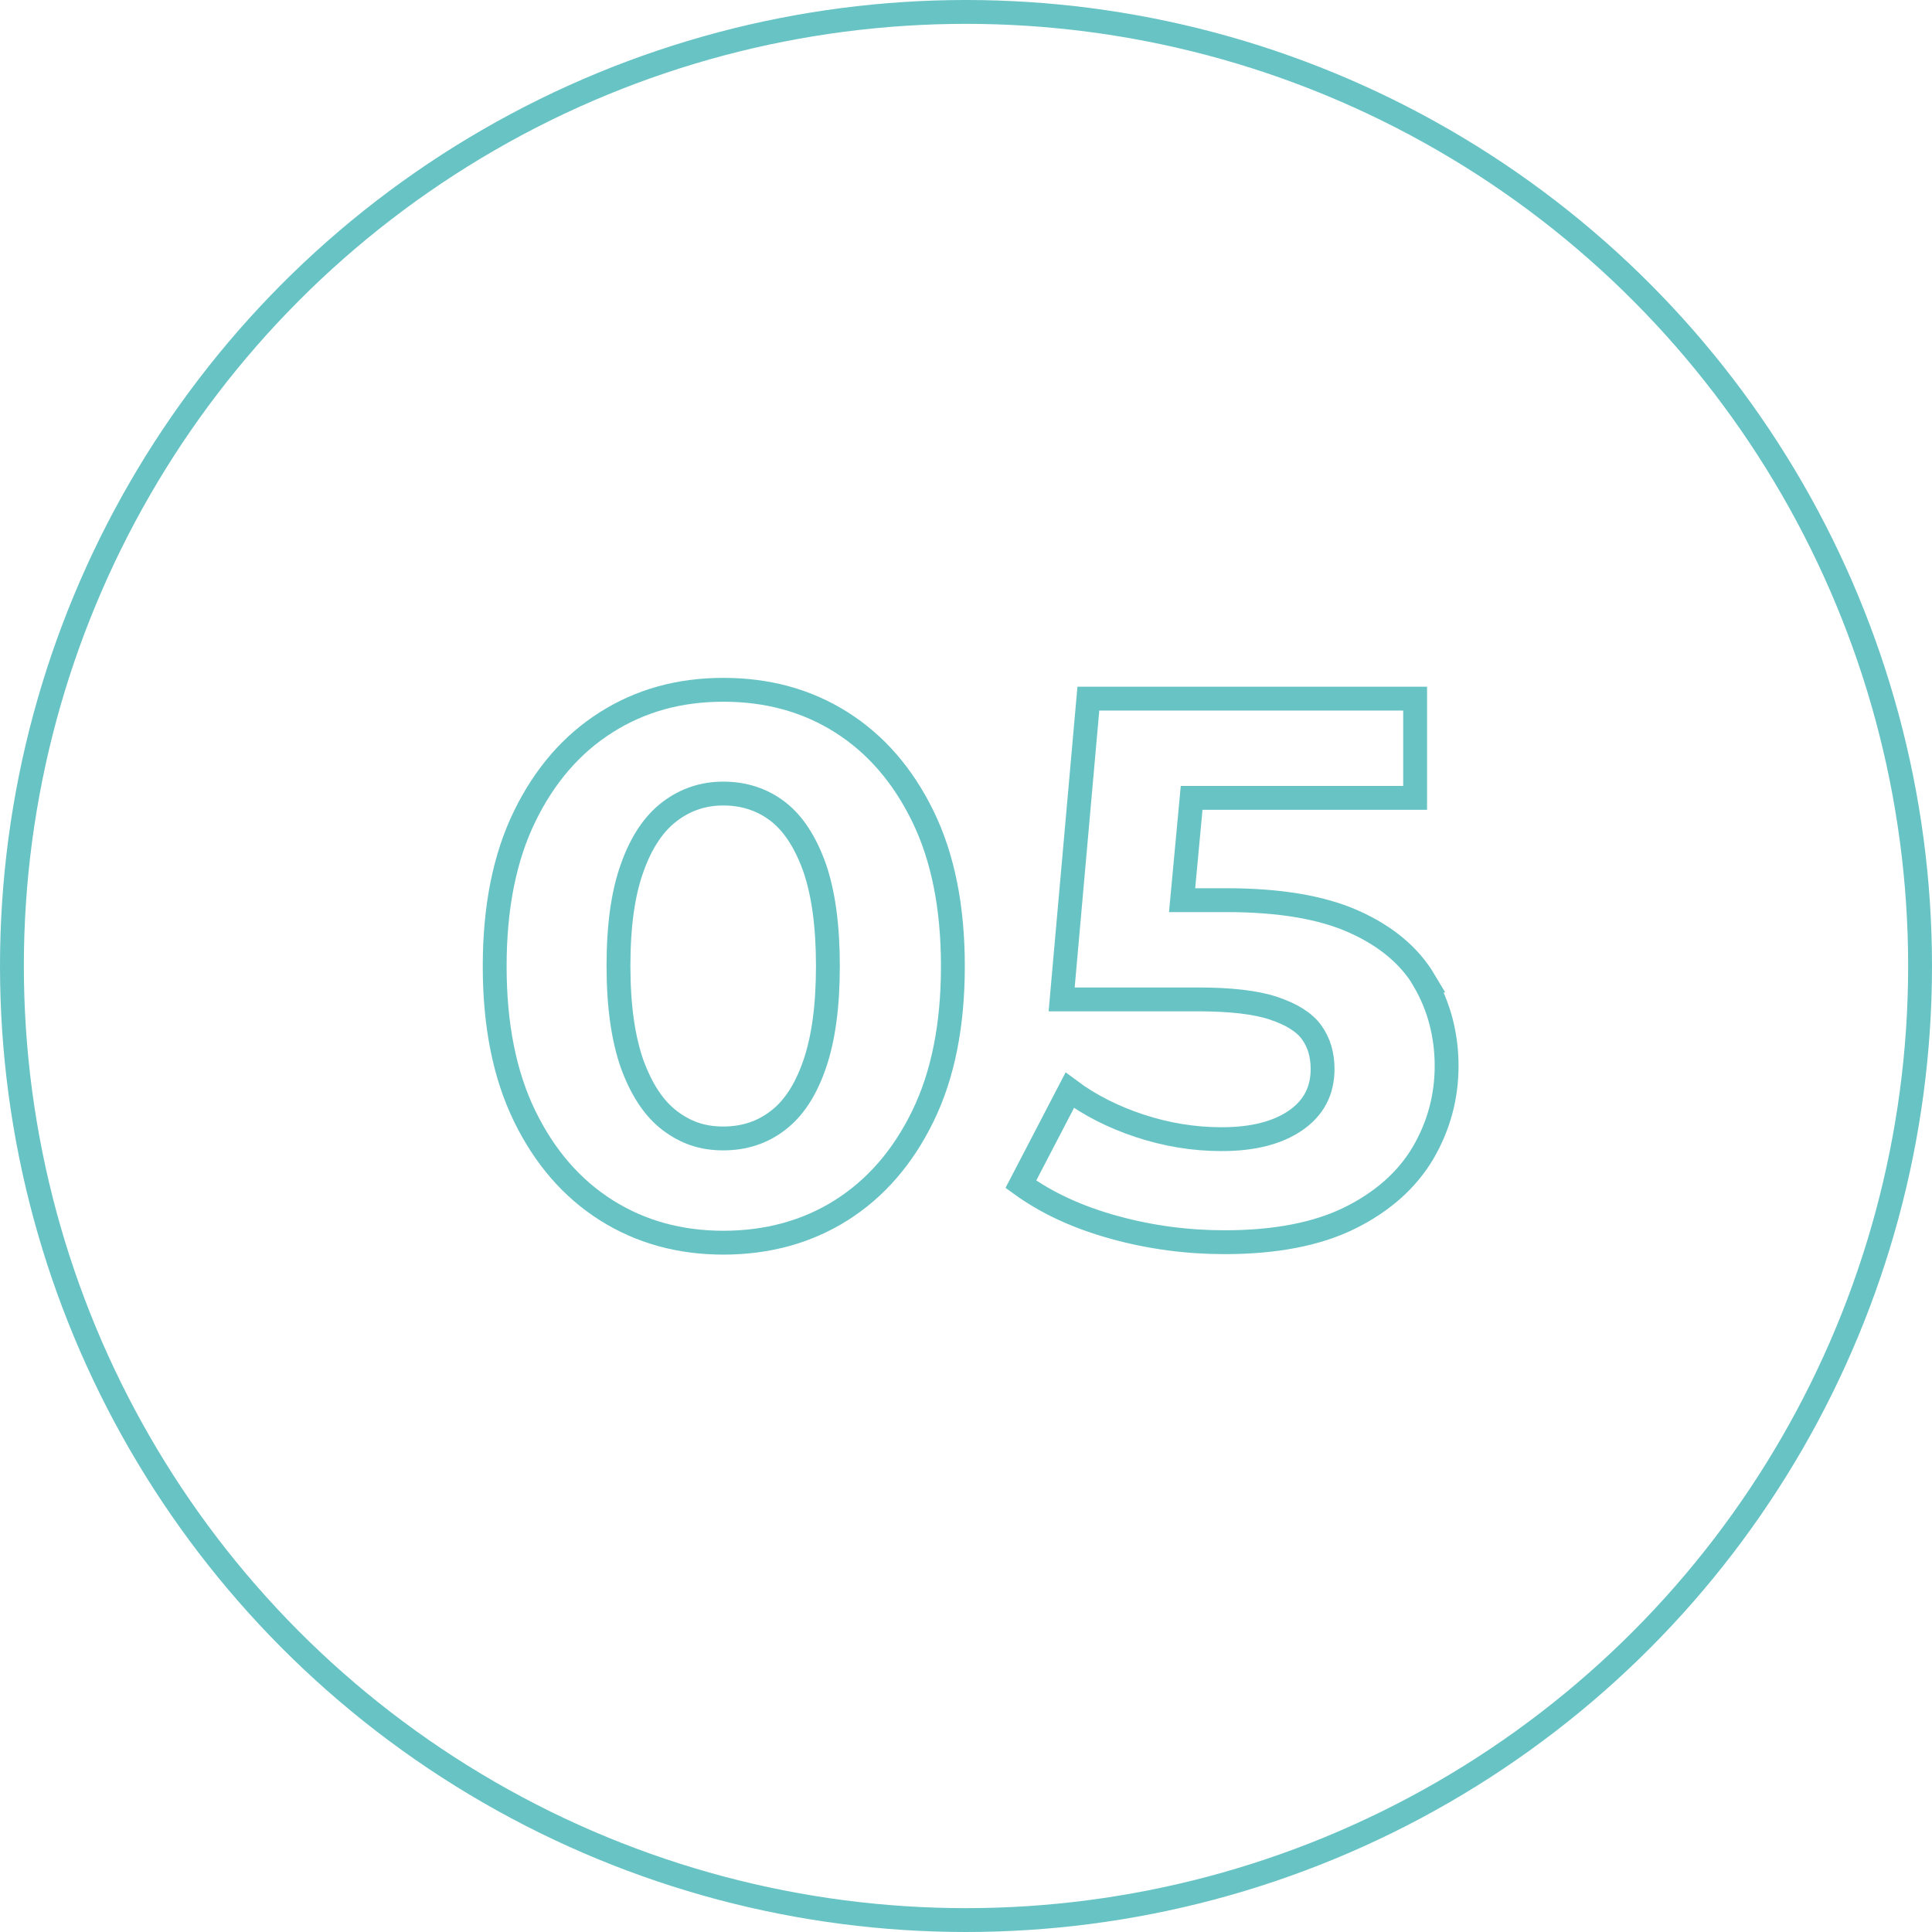
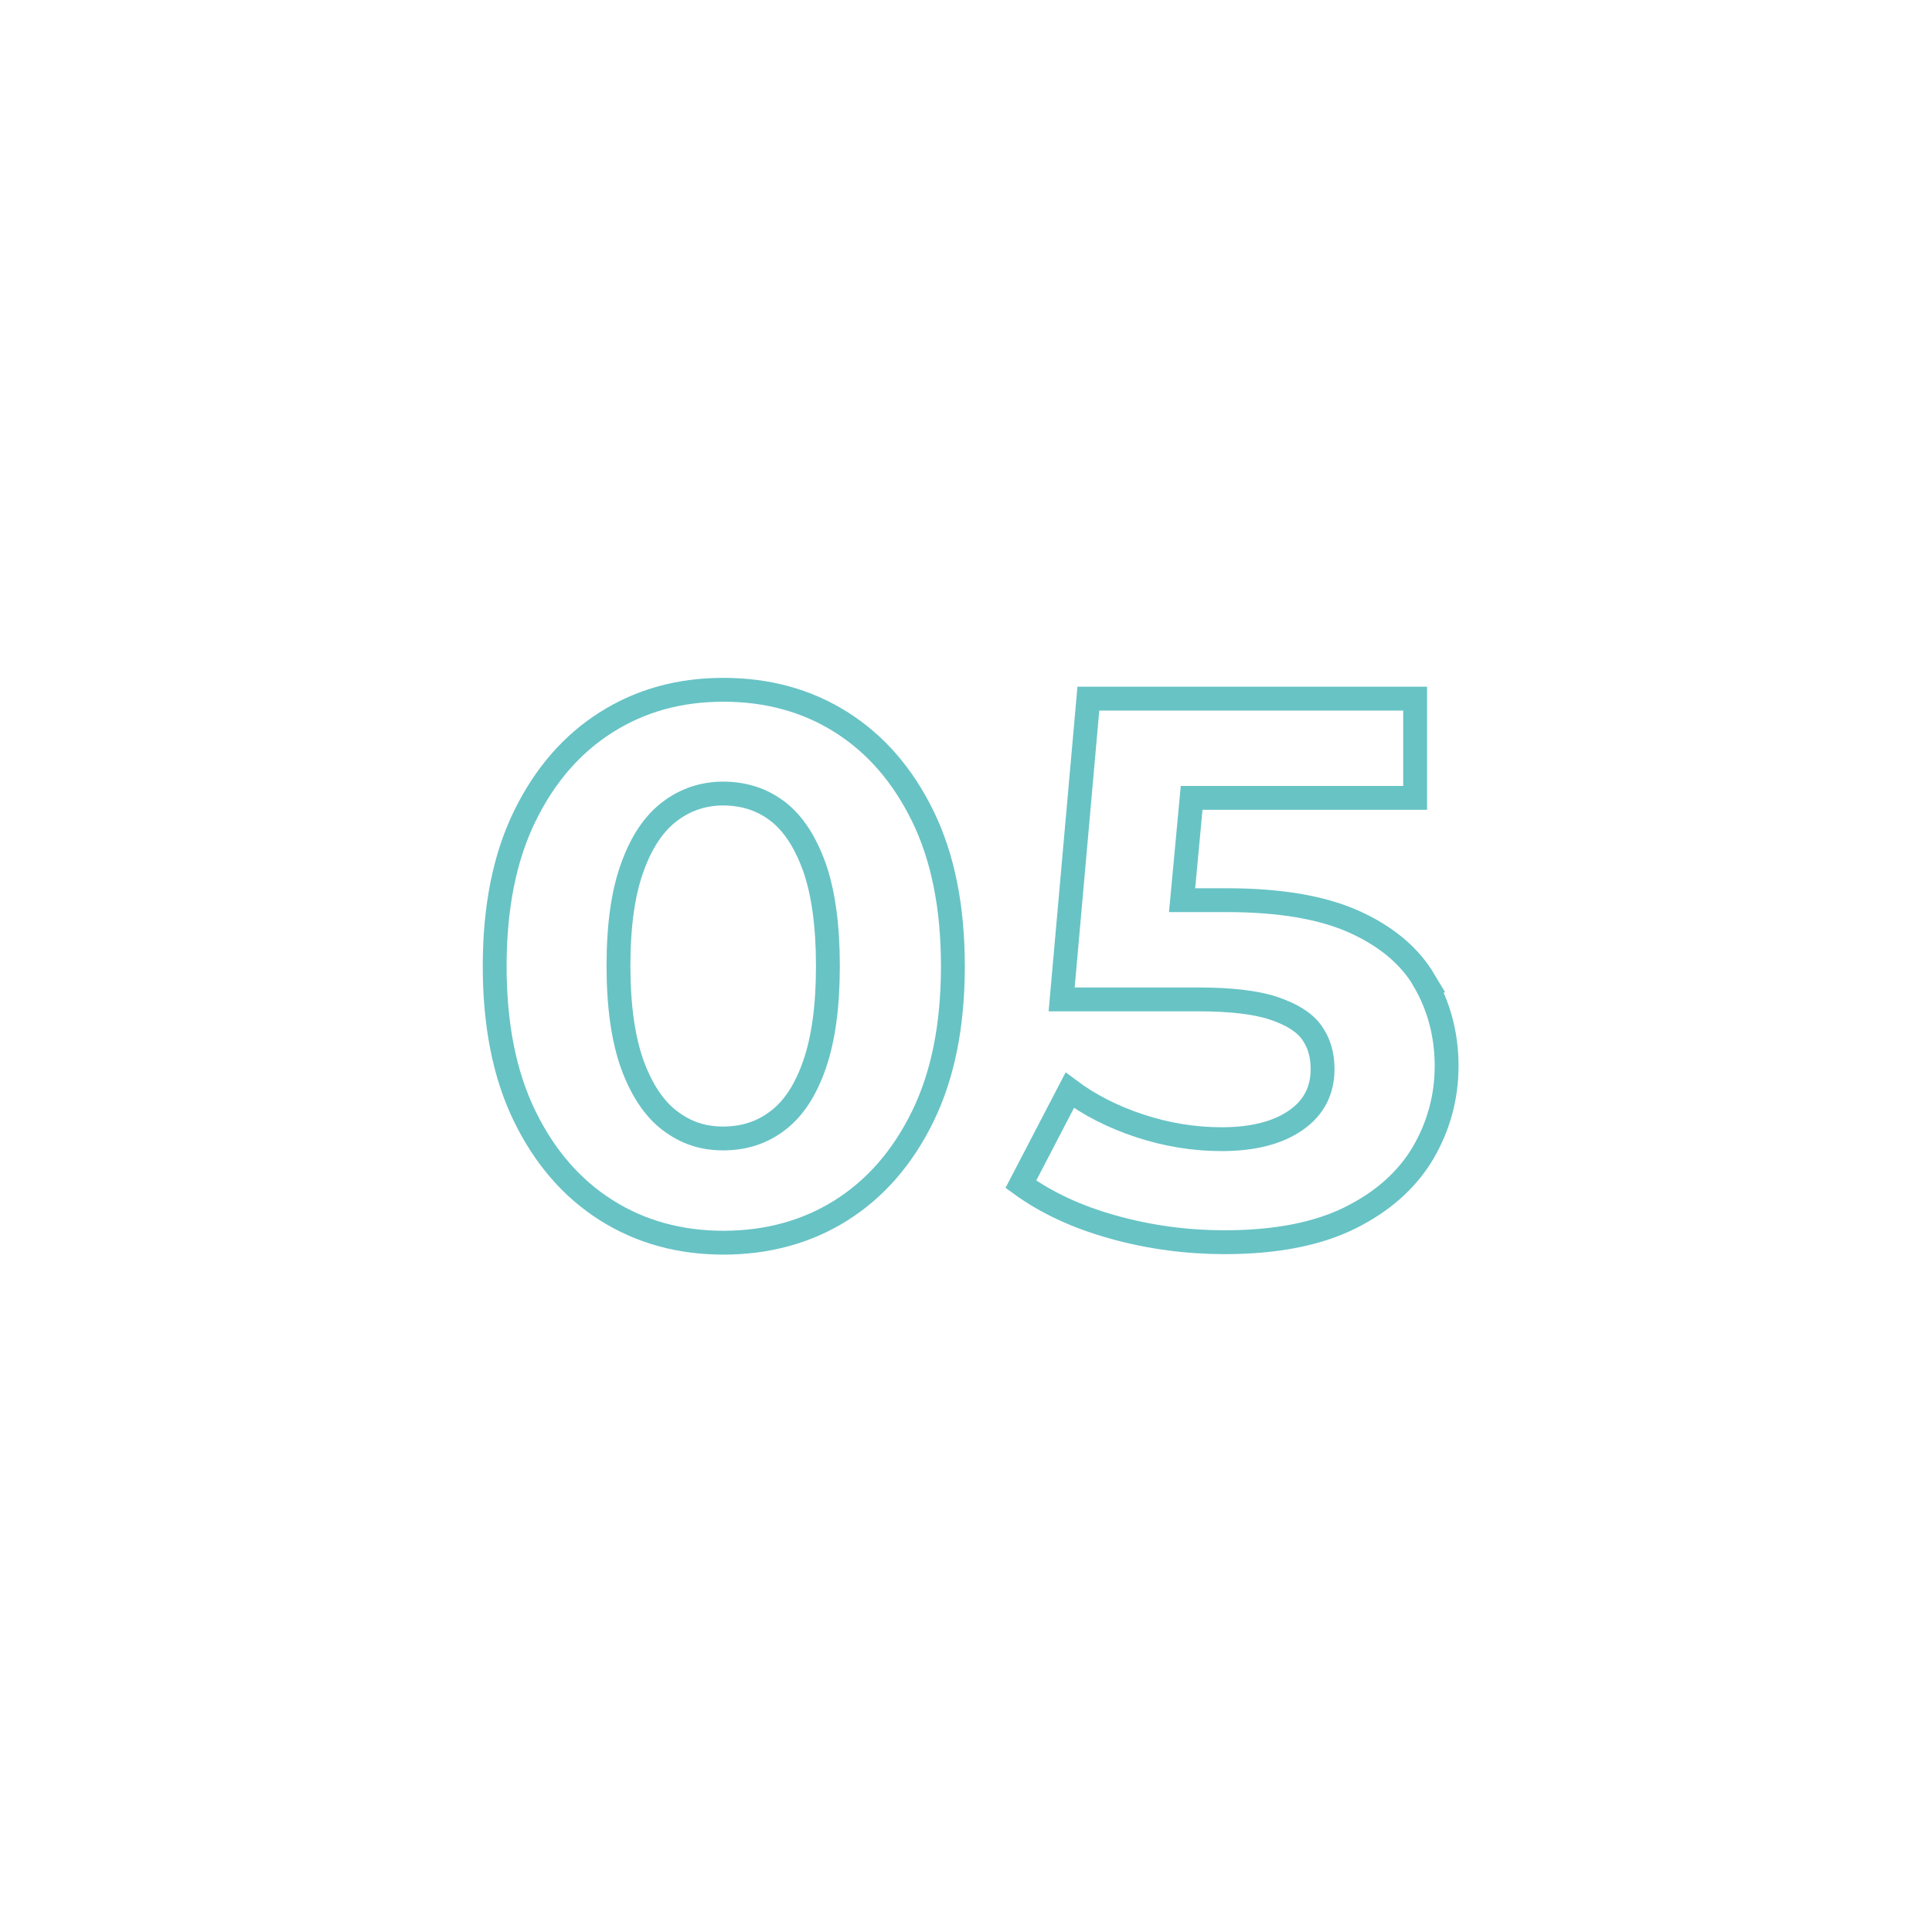
<svg xmlns="http://www.w3.org/2000/svg" id="_イヤー_2" viewBox="0 0 81 81">
  <defs>
    <style>.cls-1{fill:none;stroke:#68c3c5;stroke-miterlimit:10;}</style>
  </defs>
  <g id="guide">
    <g>
-       <circle class="cls-1" cx="40.5" cy="40.5" r="40" />
      <g>
        <path class="cls-1" d="M35.27,30.28c-1.44-.91-3.09-1.36-4.94-1.36s-3.47,.45-4.91,1.36c-1.44,.91-2.58,2.22-3.42,3.94-.84,1.72-1.26,3.81-1.26,6.29s.42,4.57,1.26,6.29c.84,1.72,1.98,3.03,3.42,3.94,1.44,.91,3.08,1.36,4.91,1.36s3.5-.45,4.94-1.36c1.44-.91,2.58-2.22,3.42-3.94,.84-1.72,1.26-3.81,1.26-6.29s-.42-4.57-1.26-6.29c-.84-1.72-1.98-3.03-3.42-3.94Zm-1.12,14.35c-.37,1.07-.88,1.85-1.54,2.35-.65,.5-1.41,.75-2.29,.75s-1.58-.25-2.24-.75c-.66-.5-1.18-1.29-1.57-2.35-.38-1.07-.58-2.44-.58-4.13s.19-3.06,.58-4.13c.38-1.07,.91-1.85,1.57-2.35,.66-.5,1.41-.75,2.24-.75,.87,0,1.64,.25,2.29,.75,.65,.5,1.16,1.29,1.54,2.35,.37,1.07,.56,2.44,.56,4.13s-.19,3.06-.56,4.13Z" />
        <path class="cls-1" d="M59.72,41.12c-.63-1.06-1.62-1.88-2.96-2.48-1.34-.6-3.12-.9-5.34-.9h-1.86l.4-4.29h9.37v-4.16h-13.7l-1.12,12.61h5.7c1.37,0,2.43,.12,3.18,.37s1.29,.58,1.6,1.01c.31,.43,.46,.94,.46,1.54,0,.92-.38,1.64-1.14,2.16-.76,.52-1.79,.78-3.09,.78-1.17,0-2.32-.19-3.44-.56-1.12-.37-2.1-.87-2.93-1.49l-2.05,3.94c1.09,.79,2.39,1.39,3.92,1.81,1.52,.42,3.07,.62,4.62,.62,2.13,0,3.89-.34,5.26-1.02s2.39-1.59,3.06-2.72c.66-1.13,.99-2.35,.99-3.65s-.32-2.51-.94-3.57Z" />
      </g>
    </g>
  </g>
</svg>